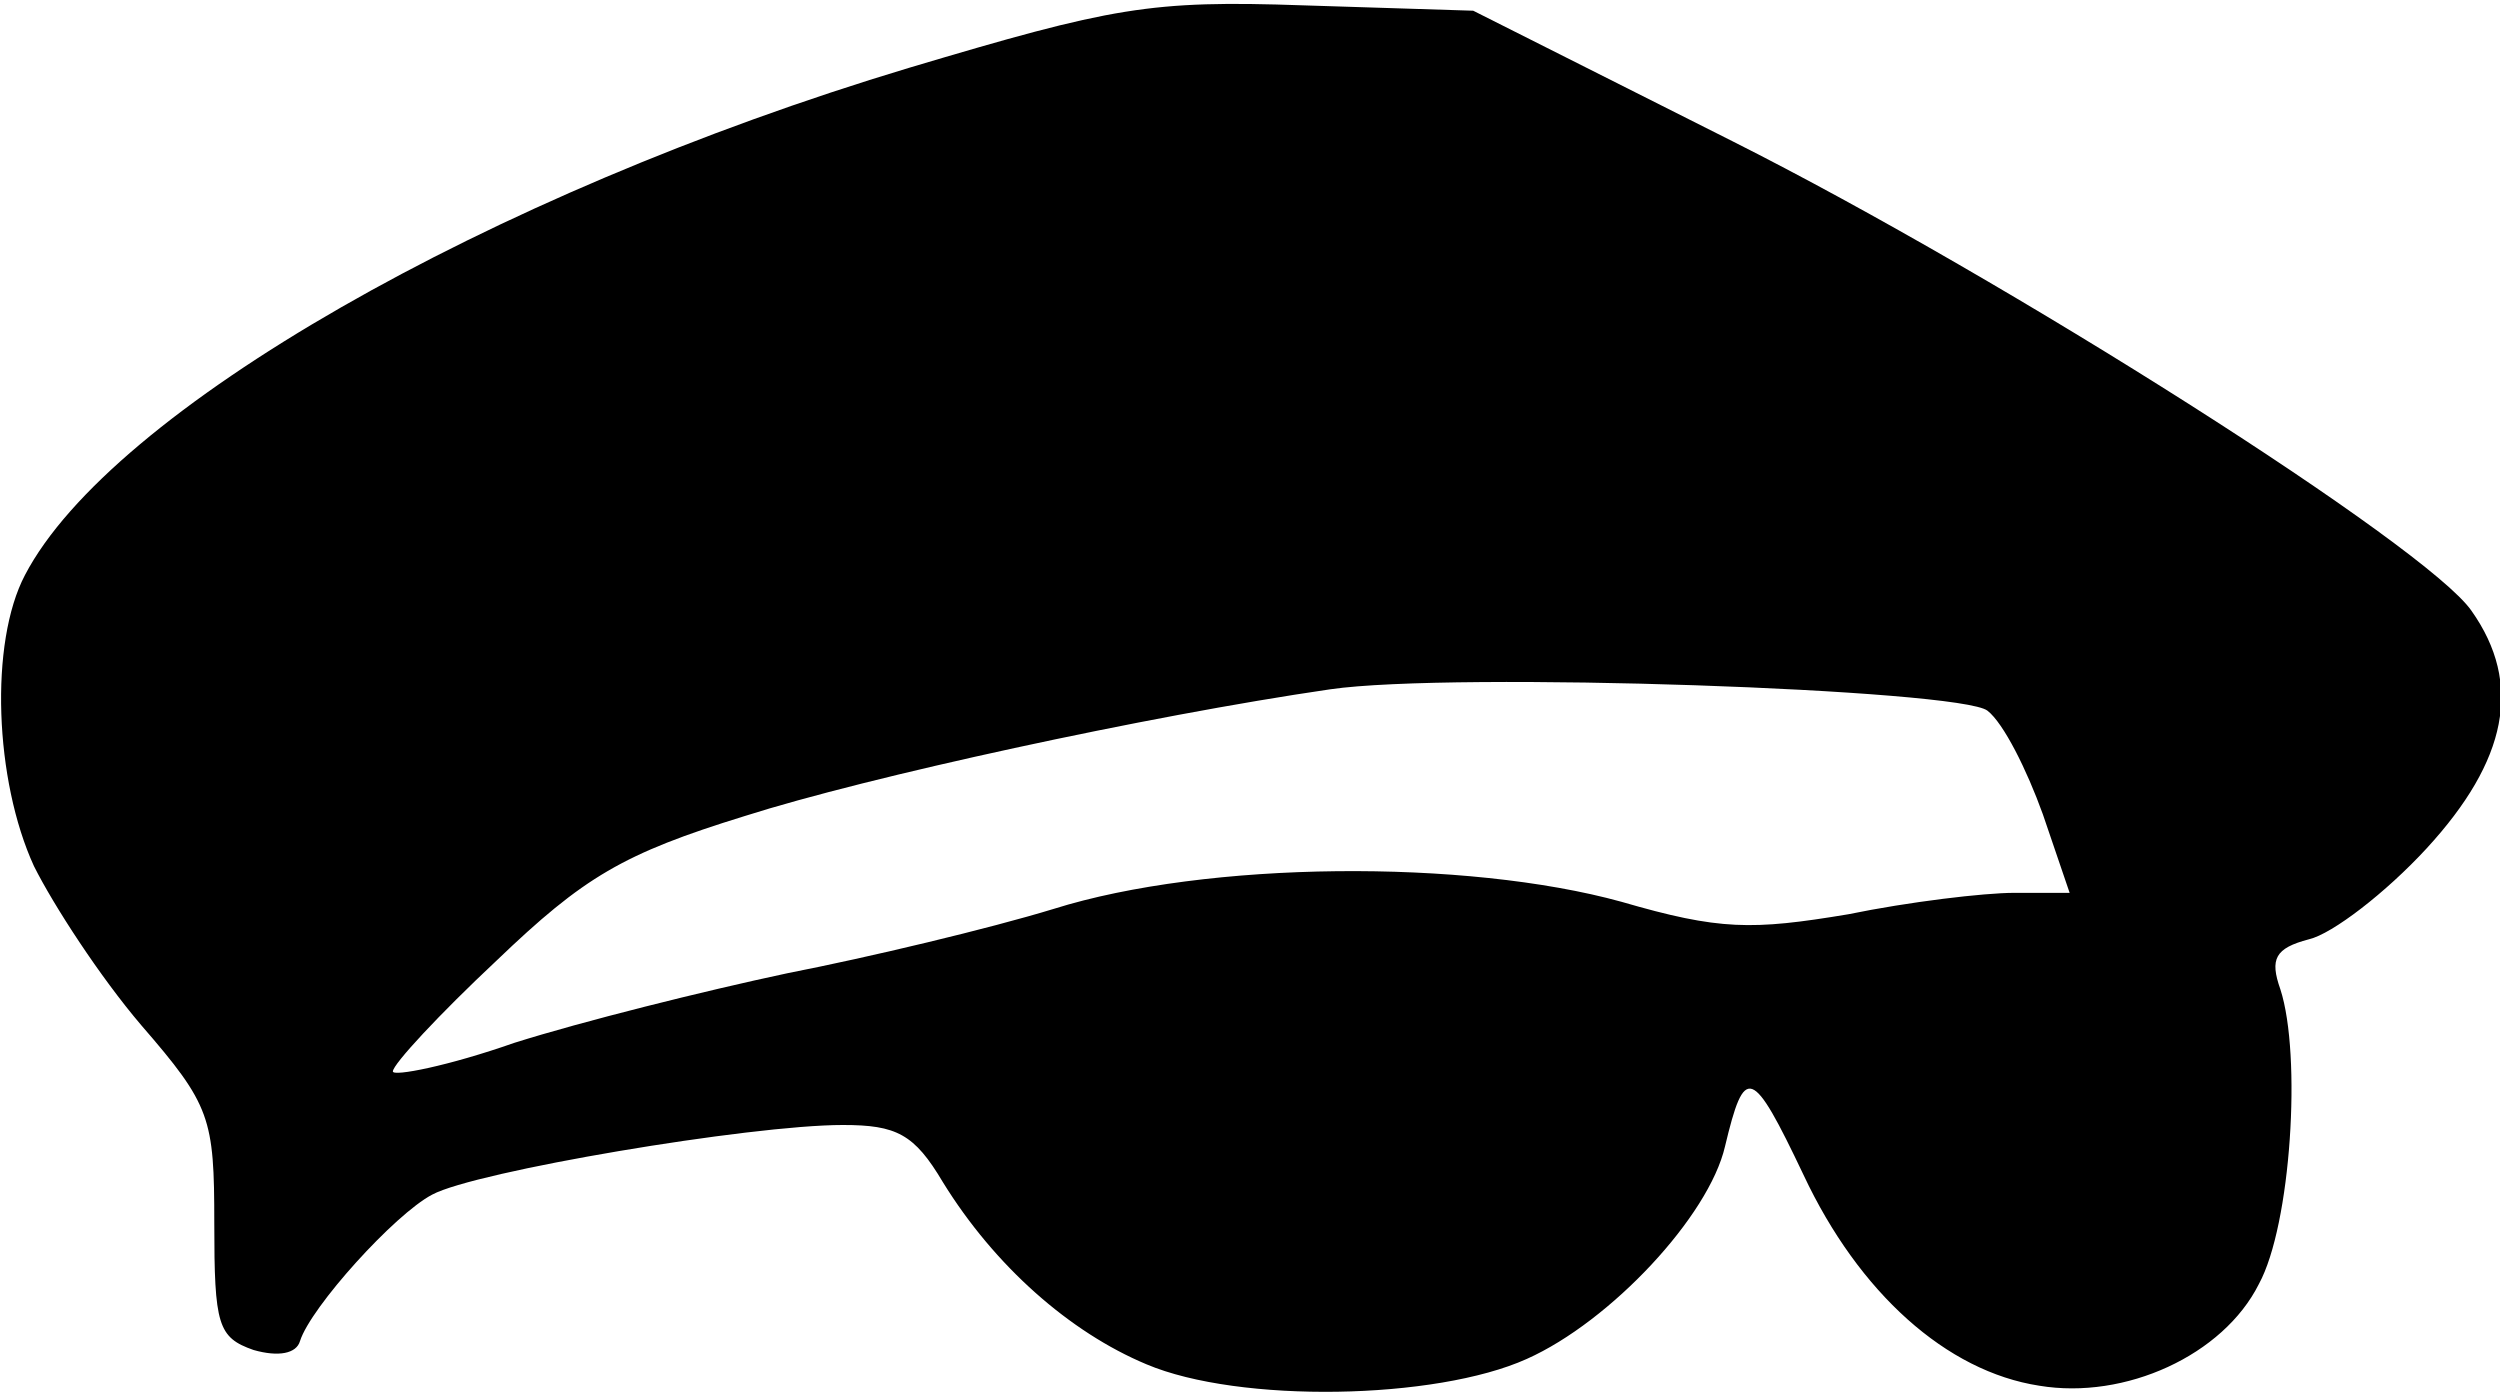
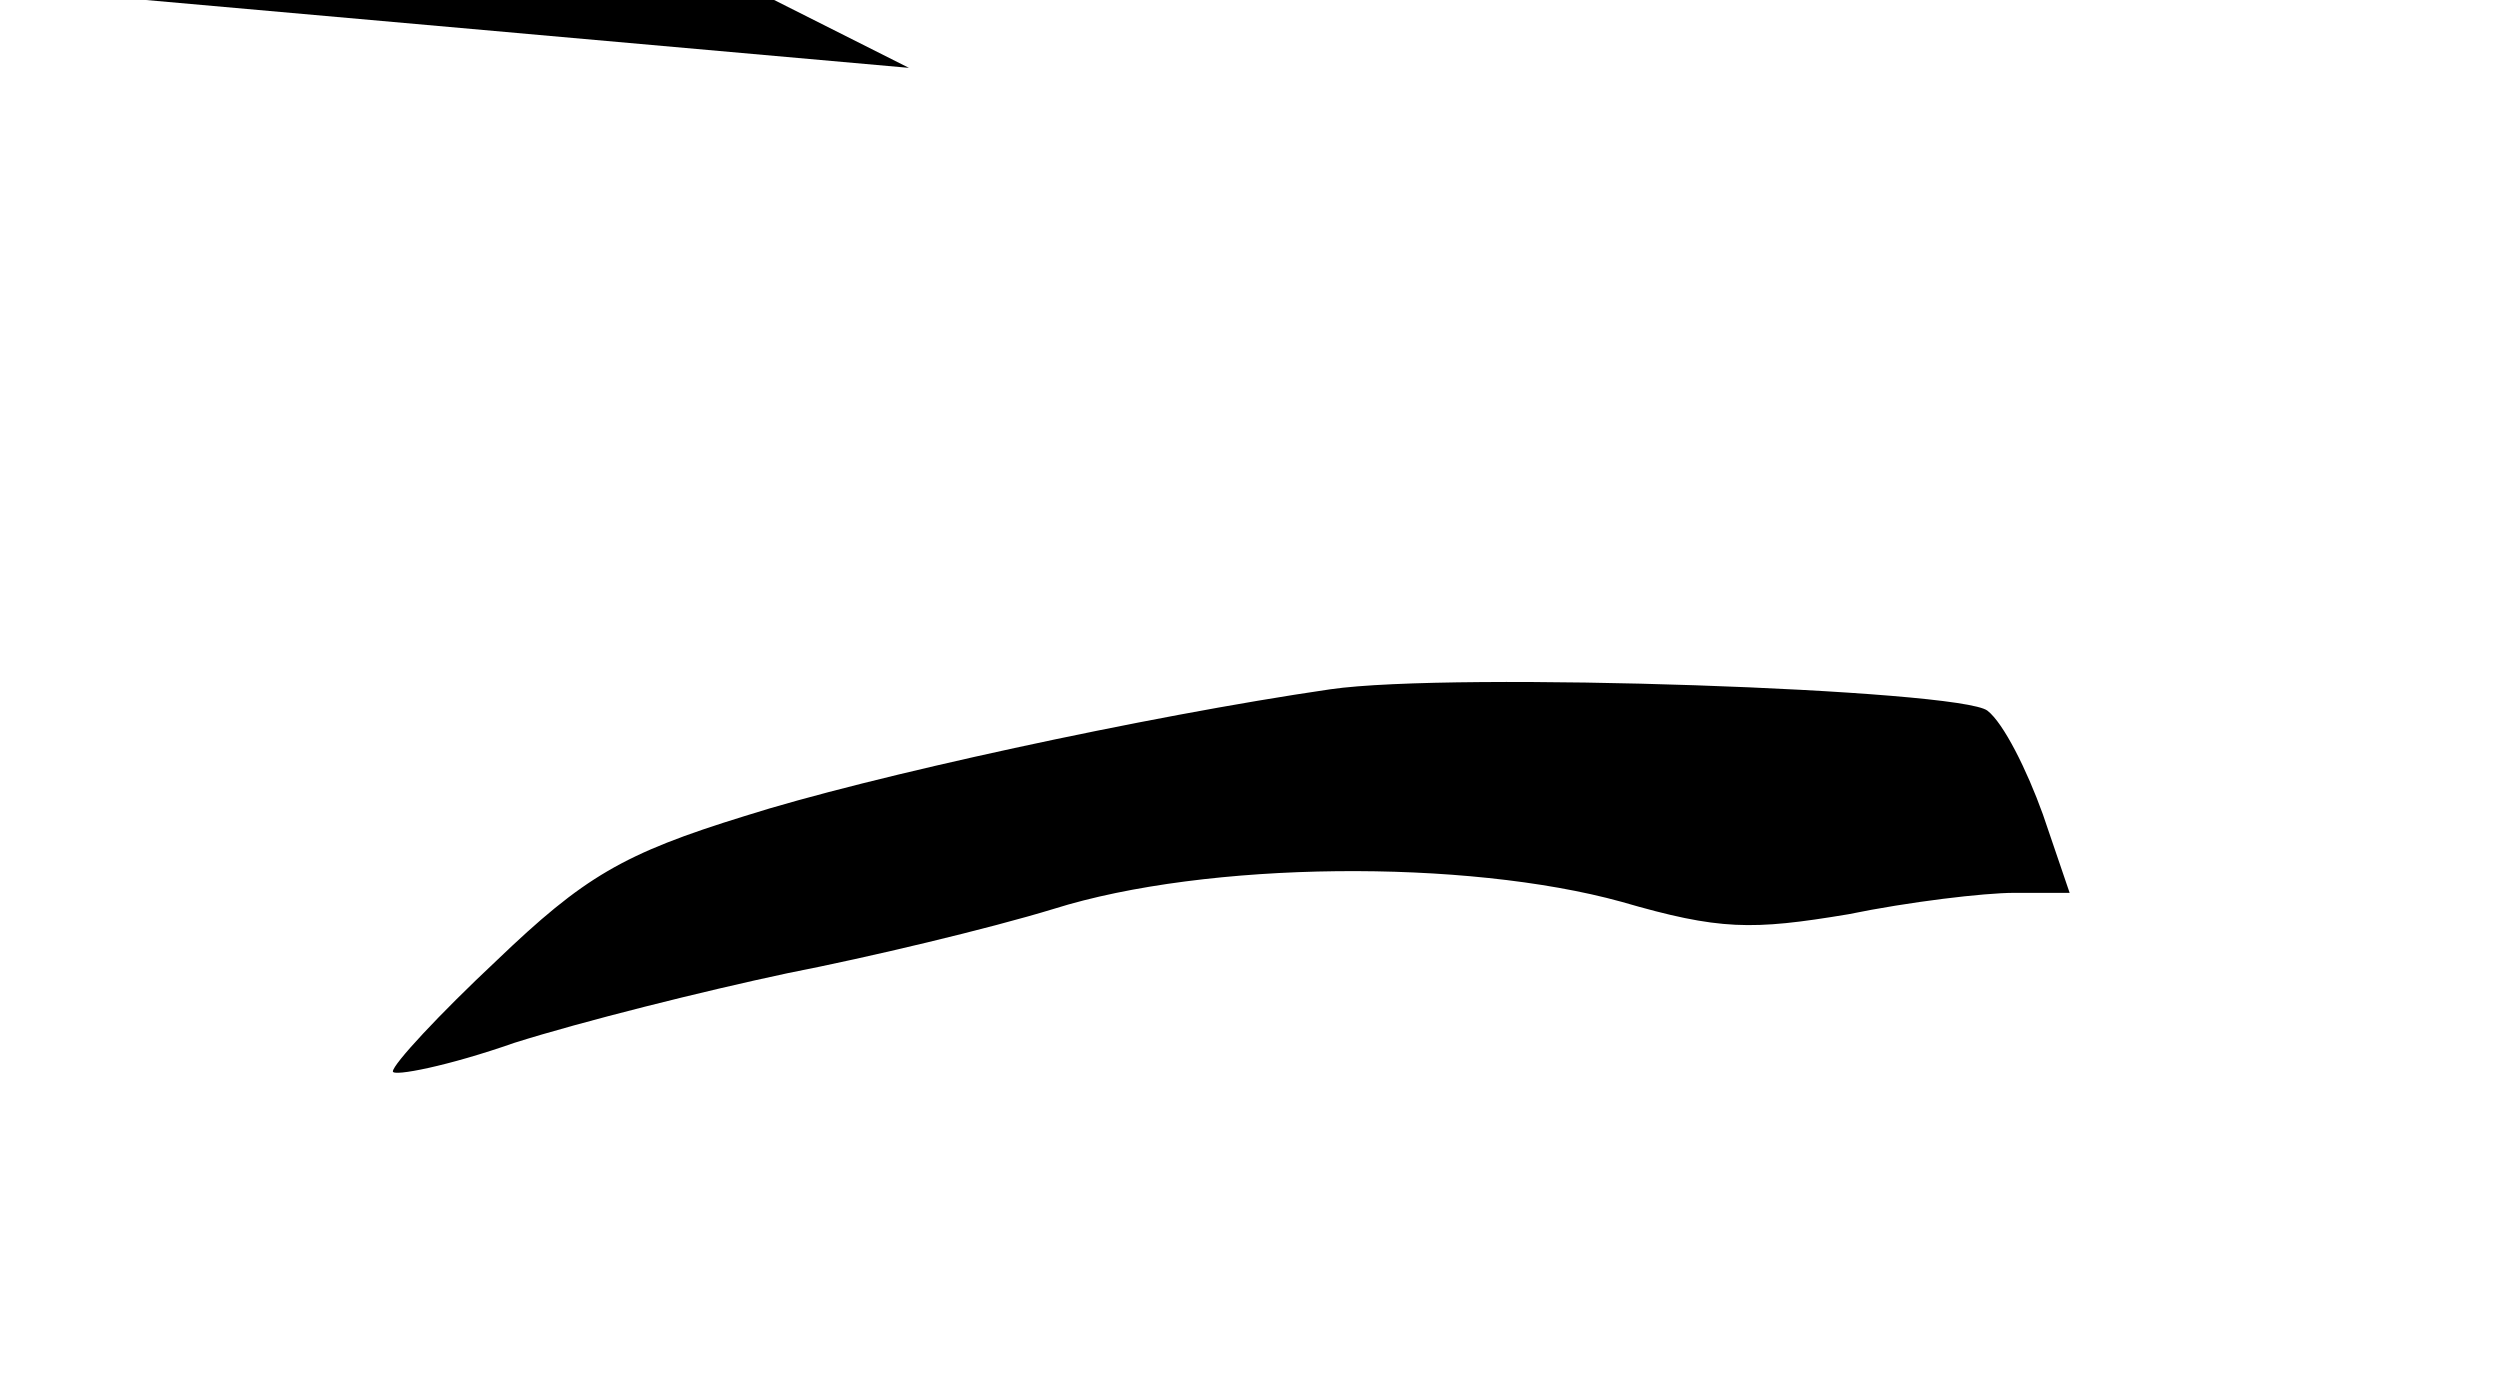
<svg xmlns="http://www.w3.org/2000/svg" version="1.0" width="140pt" height="78pt" viewBox="0 0 140 78" preserveAspectRatio="xMidYMid meet">
  <g transform="translate(0,78) scale(0.1,-0.1)" fill="#000000" stroke="none">
-     <path d="M509 742 c-236 -71 -447 -192 -495 -284 -20 -38 -17 -115 5 -163 11 -22 37 -62 60 -89 39 -45 41 -52 41 -111 0 -57 2 -64 22 -71 14 -4 24 -2 26 5 6 19 53 71 74 82 24 13 178 39 230 39 30 0 40 -5 56 -32 29 -47 71 -84 114 -102 52 -22 162 -20 213 3 47 21 102 80 111 119 11 46 15 45 44 -16 31 -66 80 -110 132 -118 48 -8 103 17 123 57 18 33 24 128 12 165 -6 17 -3 23 16 28 13 3 43 26 66 51 45 49 54 92 25 133 -25 36 -259 185 -414 263 l-145 73 -95 3 c-86 3 -107 -1 -221 -35z m604 -360 c9 -7 22 -33 31 -58 l15 -44 -31 0 c-17 0 -59 -5 -93 -12 -54 -9 -72 -9 -127 7 -87 24 -232 23 -318 -4 -36 -11 -103 -27 -149 -36 -47 -10 -115 -27 -153 -39 -37 -13 -68 -19 -68 -16 0 4 26 32 58 62 49 47 71 60 139 81 69 22 225 56 328 71 69 10 353 0 368 -12z" />
+     <path d="M509 742 l-145 73 -95 3 c-86 3 -107 -1 -221 -35z m604 -360 c9 -7 22 -33 31 -58 l15 -44 -31 0 c-17 0 -59 -5 -93 -12 -54 -9 -72 -9 -127 7 -87 24 -232 23 -318 -4 -36 -11 -103 -27 -149 -36 -47 -10 -115 -27 -153 -39 -37 -13 -68 -19 -68 -16 0 4 26 32 58 62 49 47 71 60 139 81 69 22 225 56 328 71 69 10 353 0 368 -12z" />
  </g>
</svg>